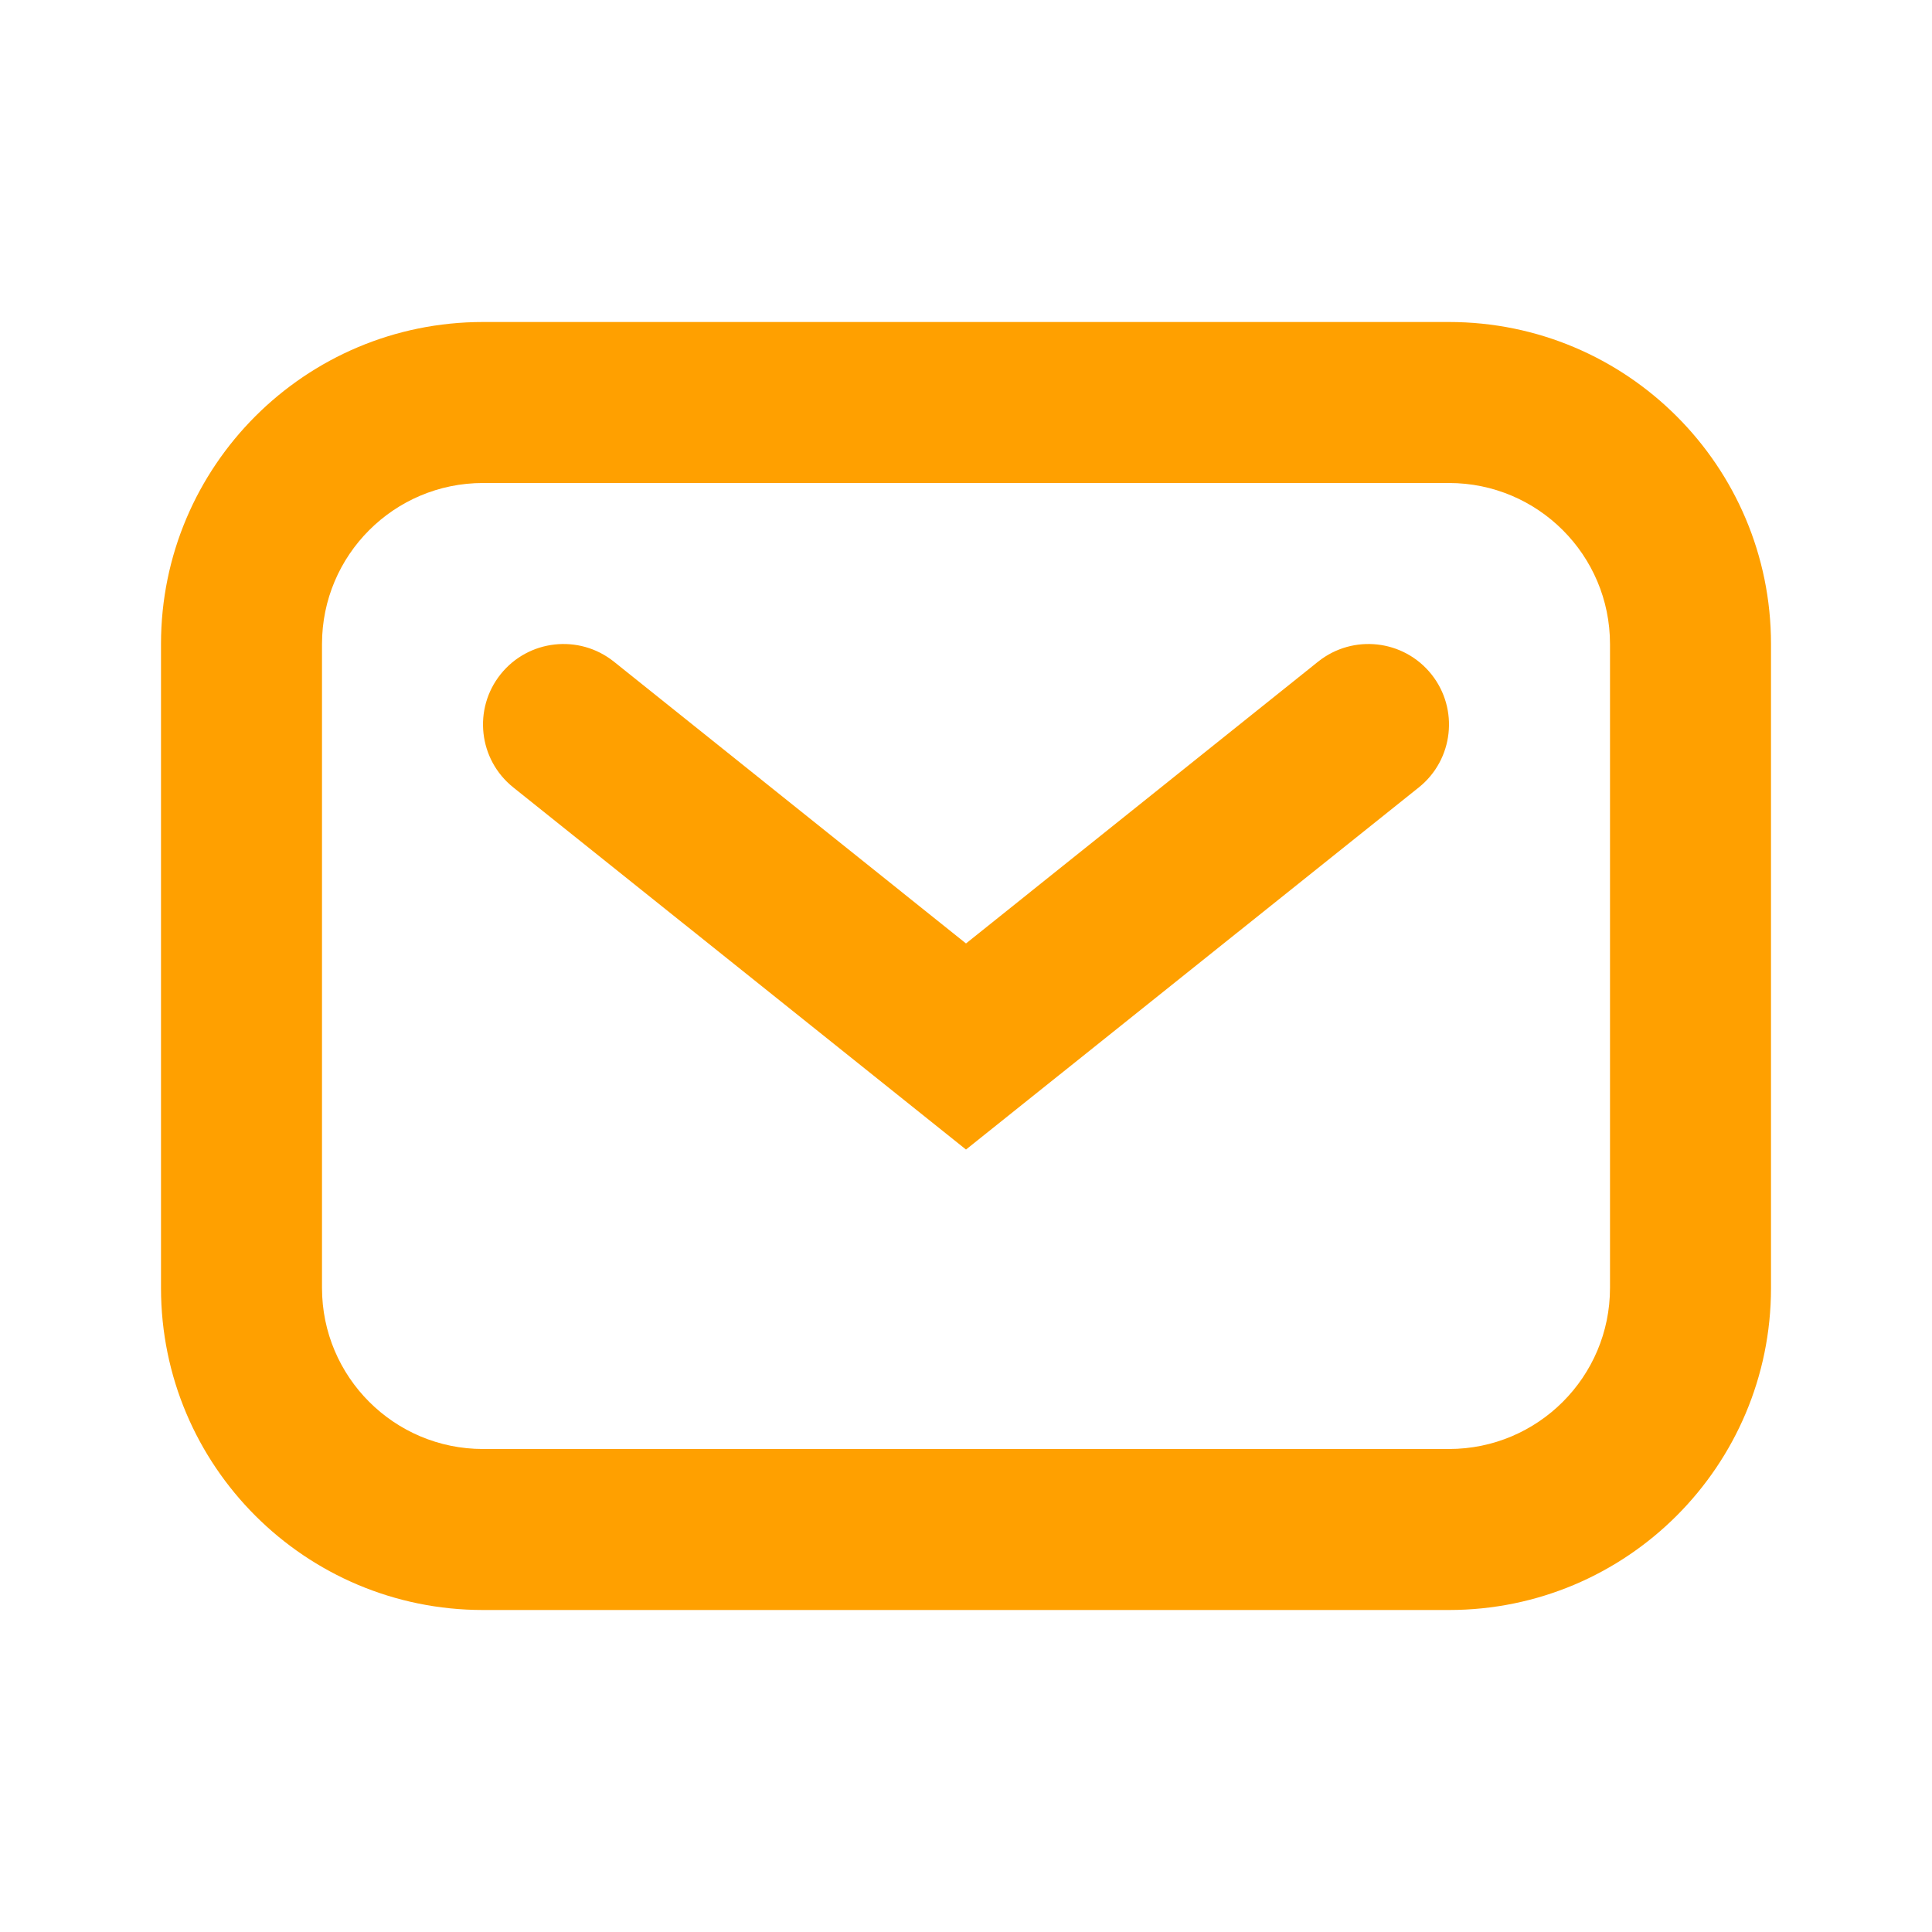
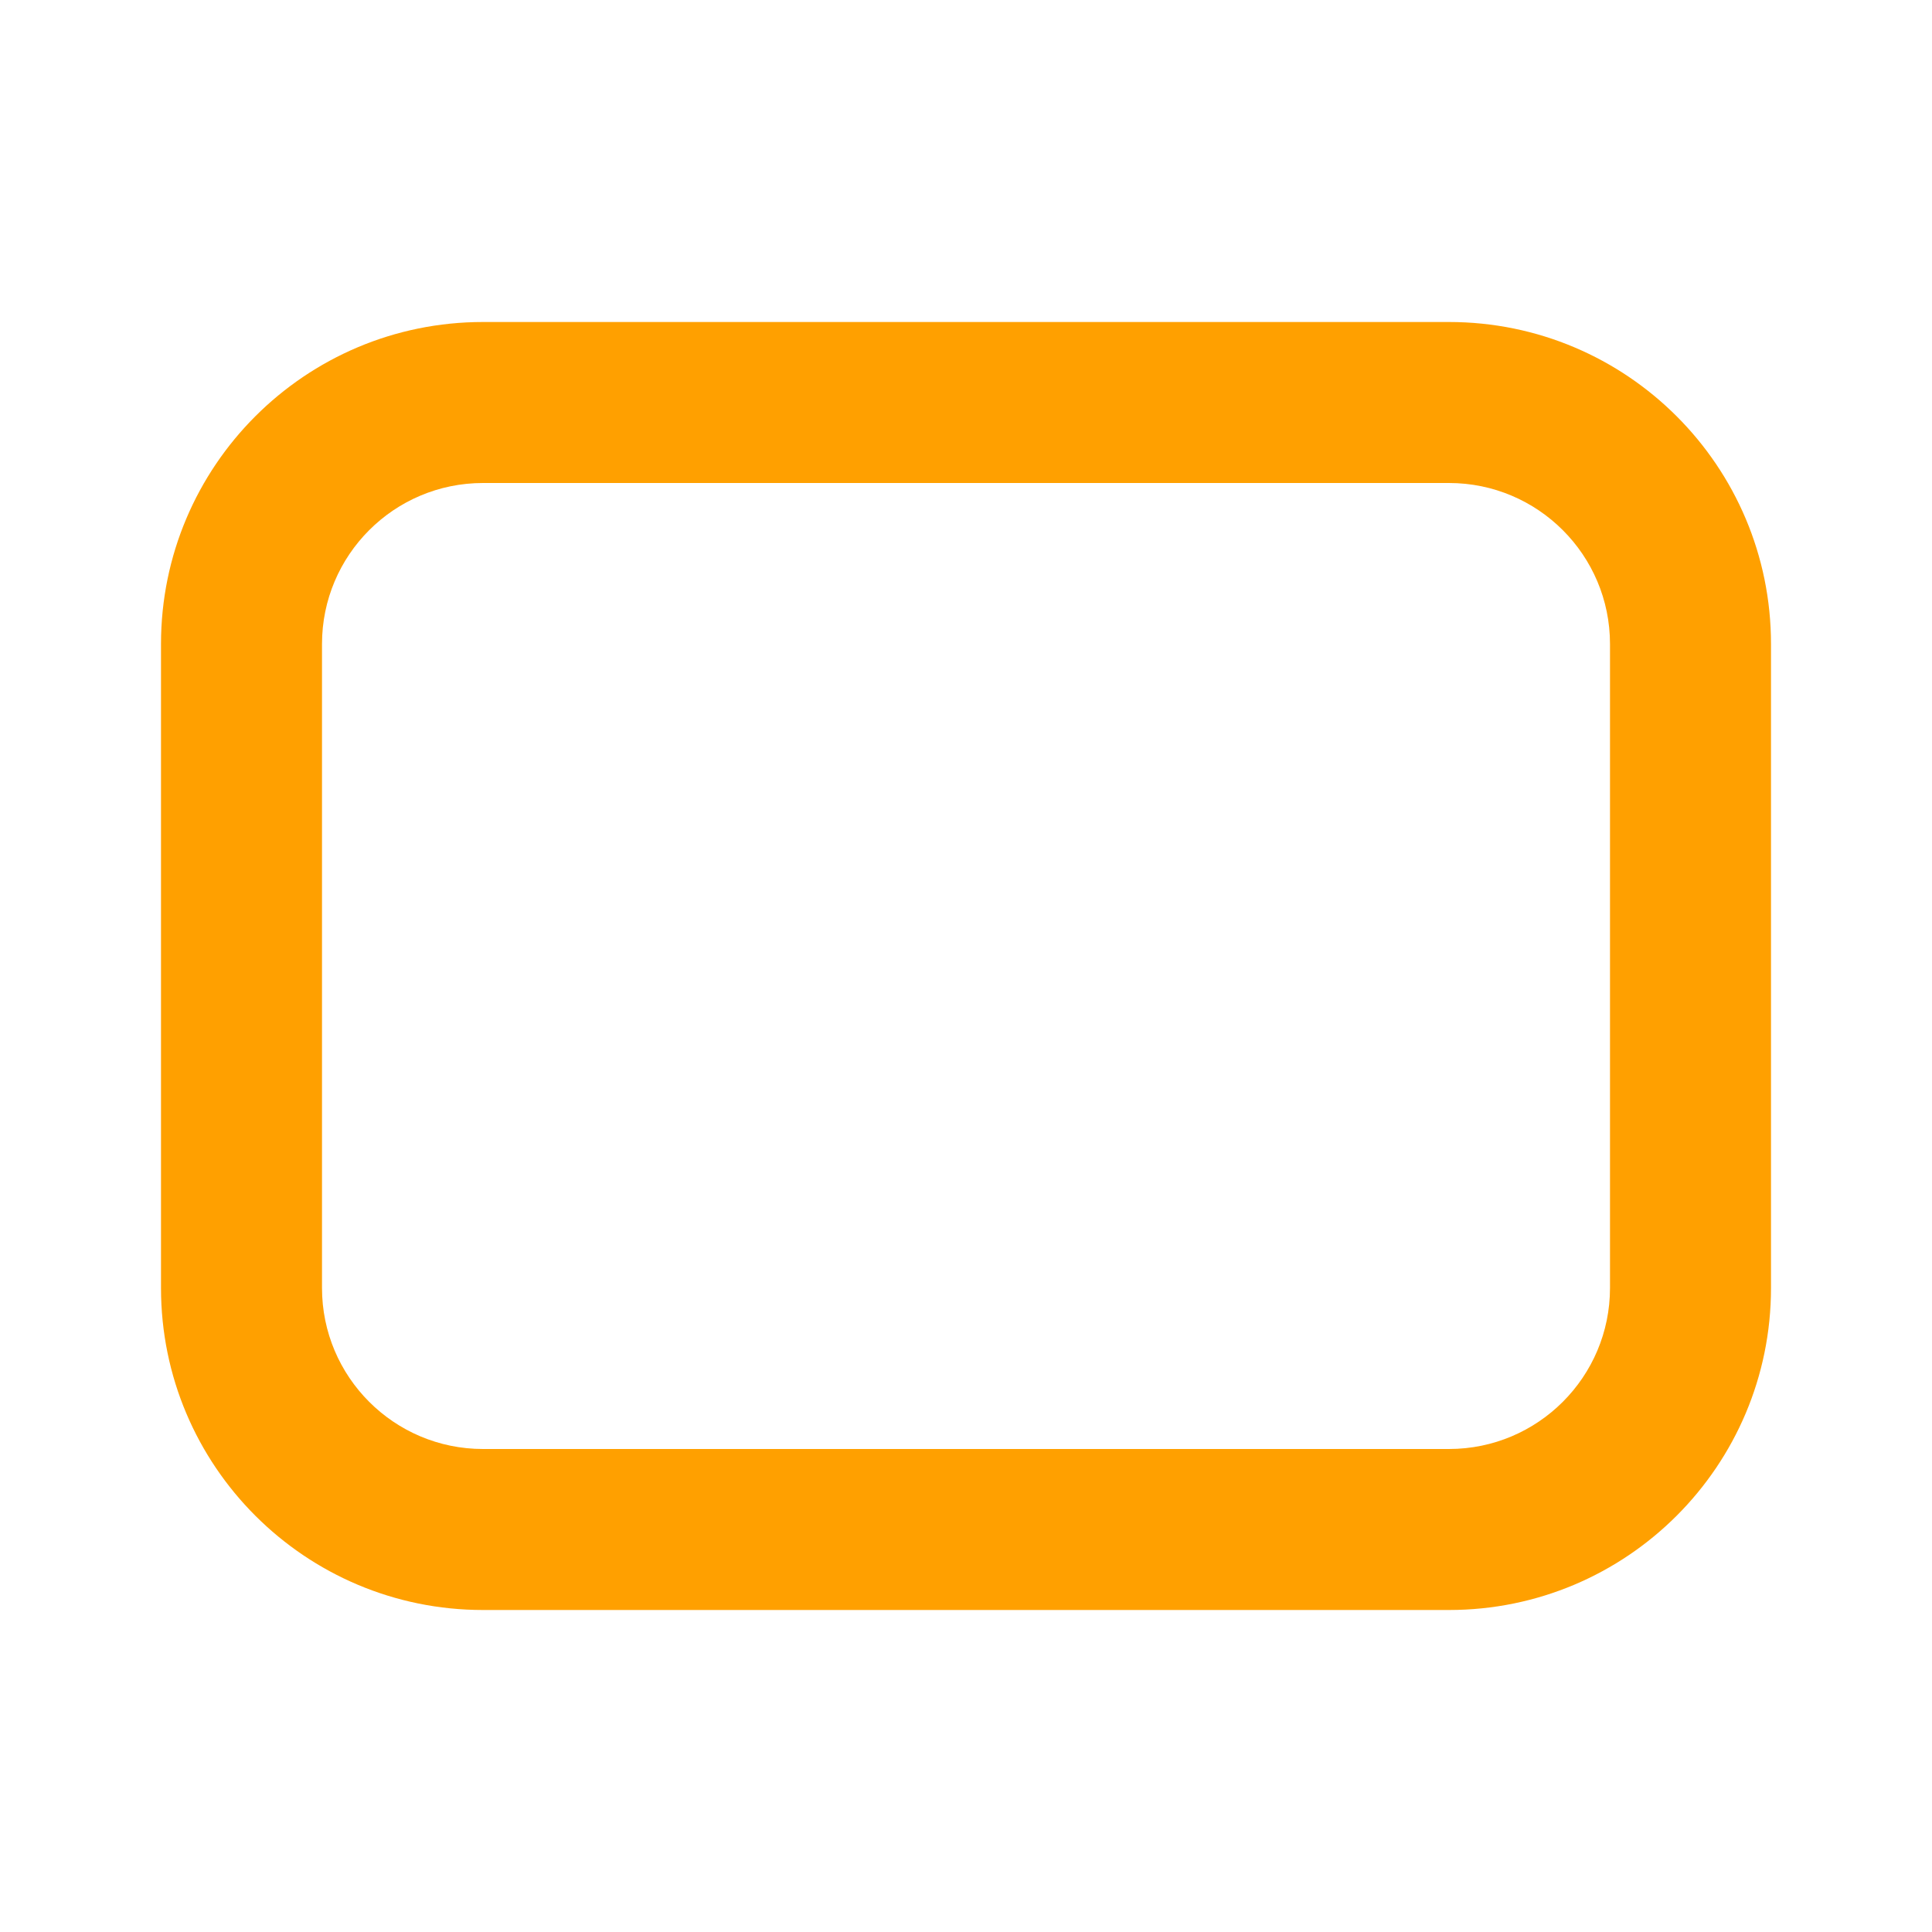
<svg xmlns="http://www.w3.org/2000/svg" width="18" height="18" viewBox="0 0 18 18" fill="none">
-   <path fill-rule="evenodd" clip-rule="evenodd" d="M1.5 6C1.5 4.343 2.843 3 4.5 3H13.5C15.157 3 16.5 4.343 16.5 6V12C16.5 13.657 15.157 15 13.5 15H4.5C2.843 15 1.5 13.657 1.5 12V6ZM4.5 4.5C3.672 4.5 3 5.172 3 6V12C3 12.828 3.672 13.5 4.5 13.5H13.5C14.328 13.5 15 12.828 15 12V6C15 5.172 14.328 4.5 13.5 4.5H4.5Z" fill="#FFA000" />
-   <path fill-rule="evenodd" clip-rule="evenodd" d="M4.664 6.282C4.923 5.958 5.395 5.906 5.719 6.164L9 8.79L12.281 6.164C12.605 5.906 13.077 5.958 13.336 6.282C13.594 6.605 13.542 7.077 13.219 7.336L9 10.71L4.782 7.336C4.458 7.077 4.406 6.605 4.664 6.282Z" fill="#FFA000" />
+   <path fill-rule="evenodd" clip-rule="evenodd" d="M1.5 6C1.5 4.343 2.843 3 4.5 3H13.5C15.157 3 16.5 4.343 16.5 6V12C16.5 13.657 15.157 15 13.5 15H4.5C2.843 15 1.5 13.657 1.5 12V6M4.5 4.5C3.672 4.5 3 5.172 3 6V12C3 12.828 3.672 13.5 4.5 13.5H13.5C14.328 13.5 15 12.828 15 12V6C15 5.172 14.328 4.5 13.5 4.5H4.5Z" fill="#FFA000" />
</svg>